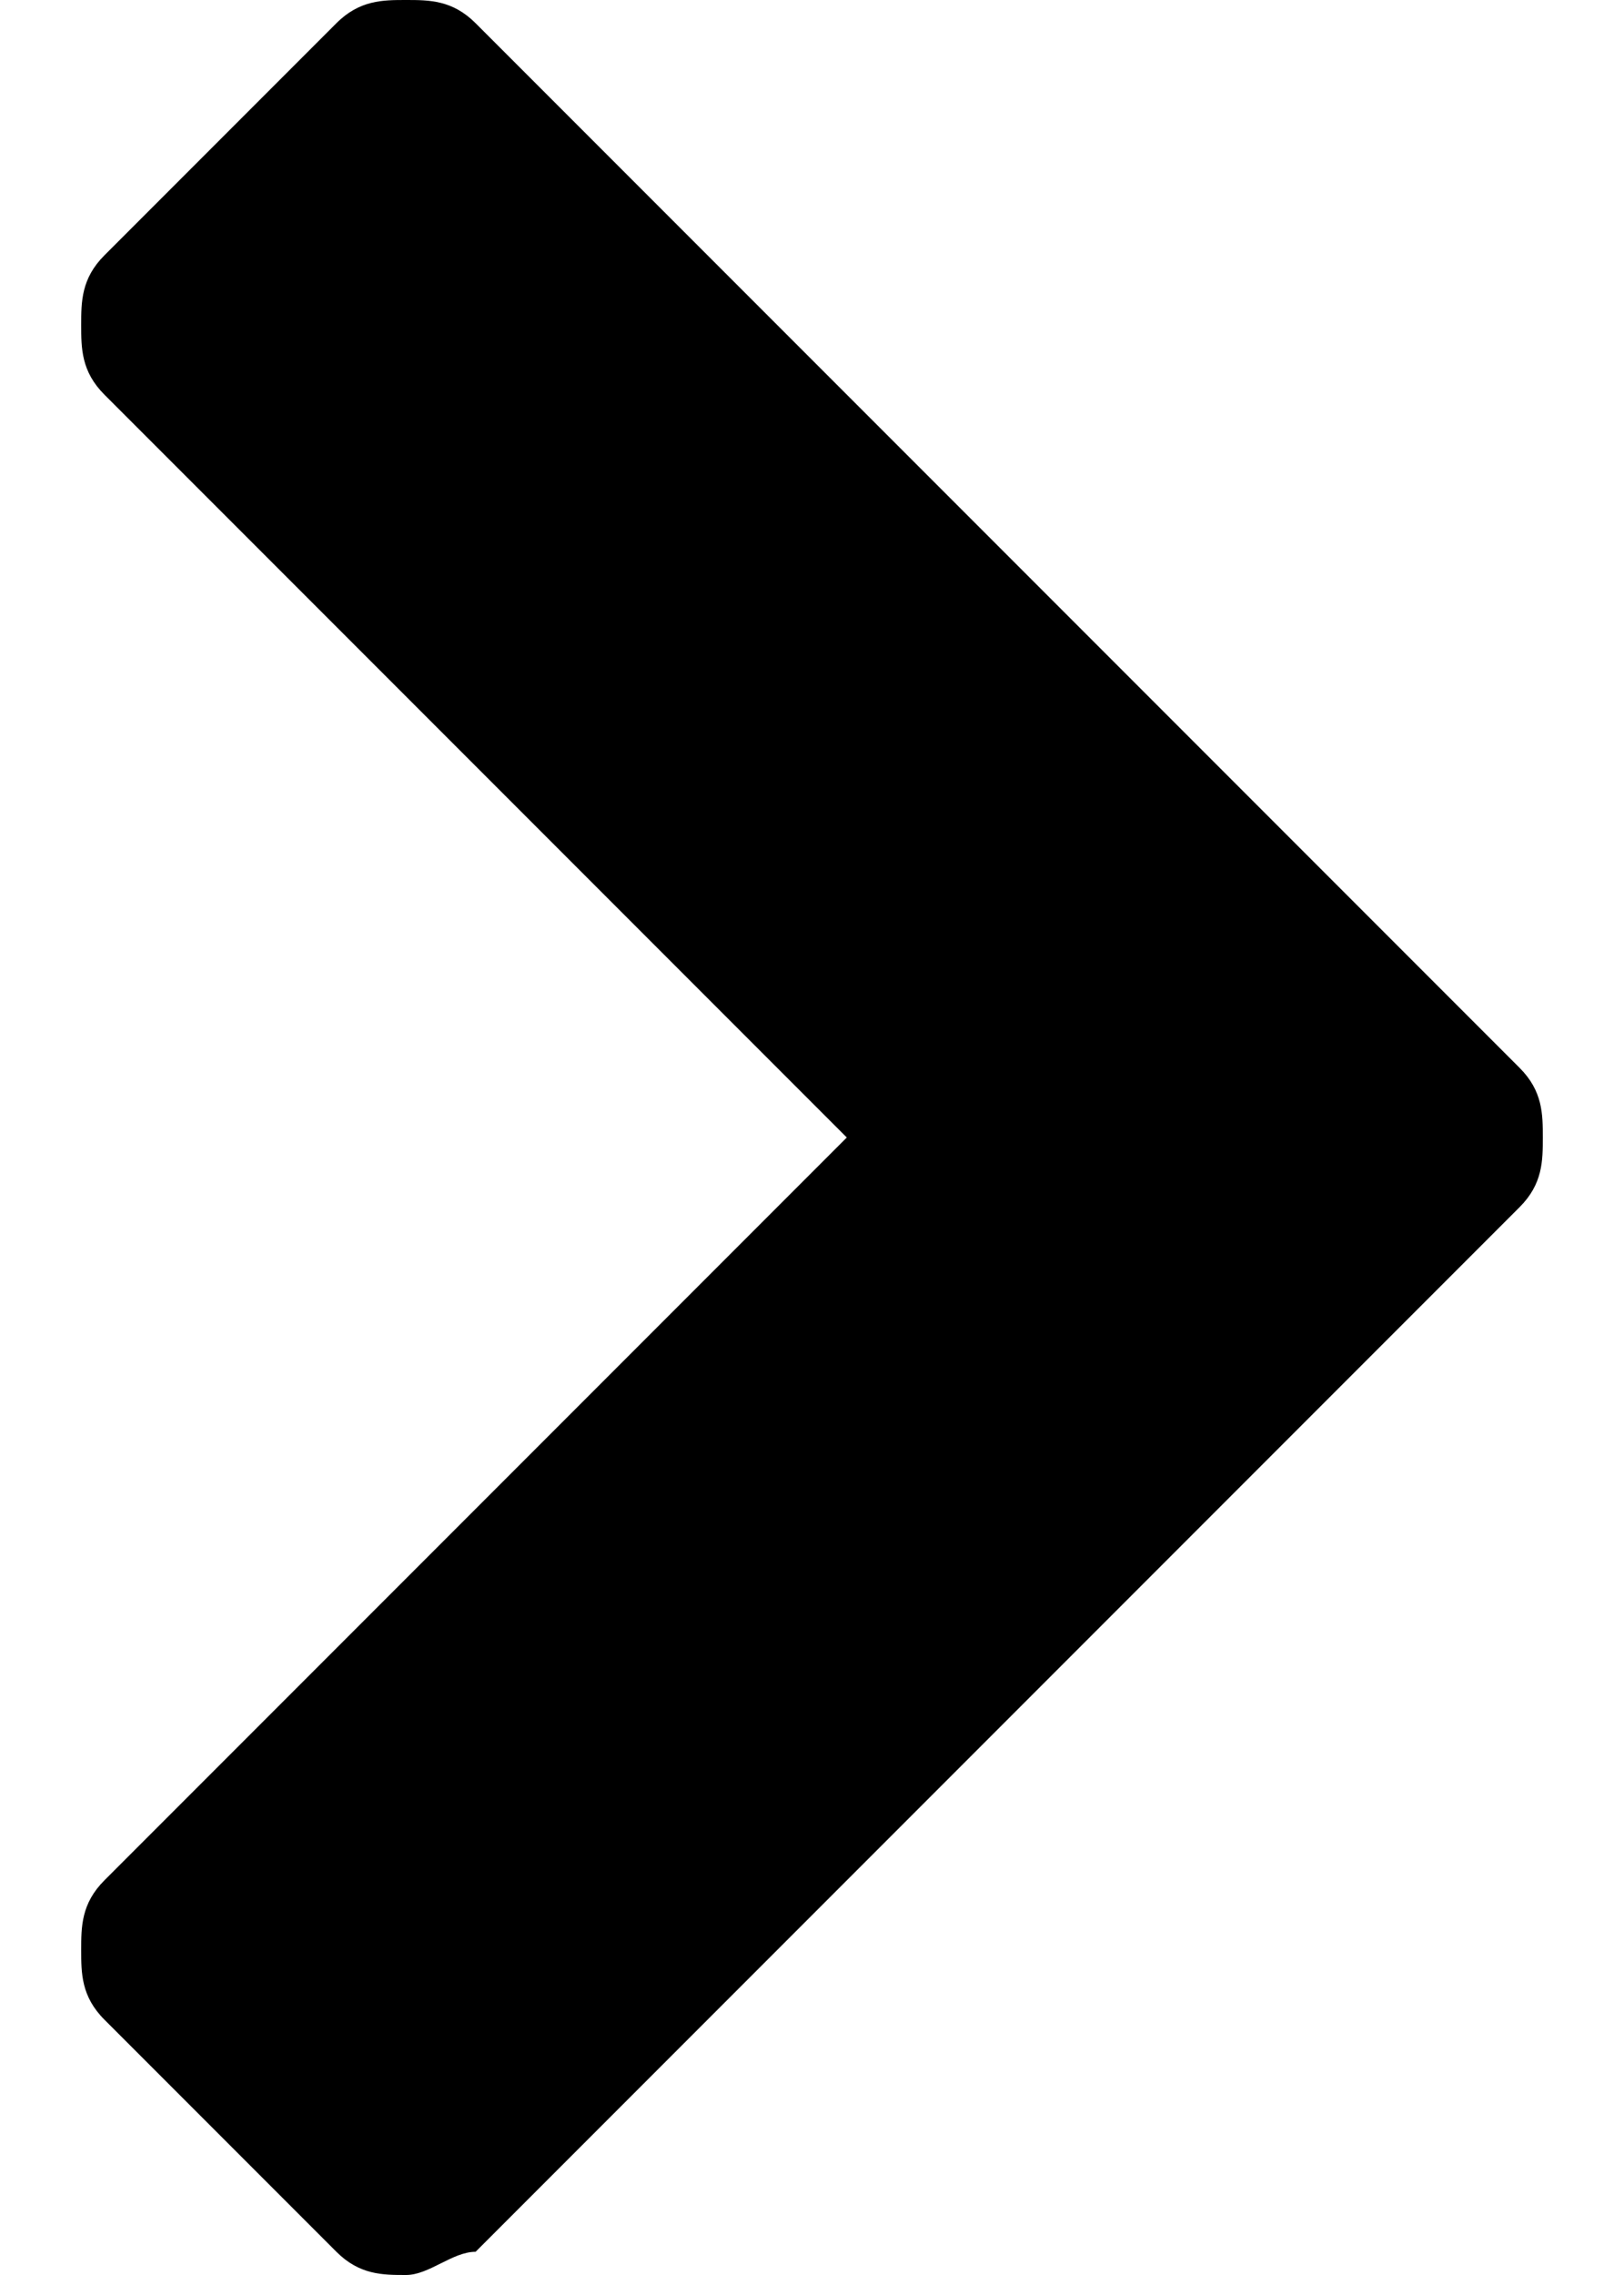
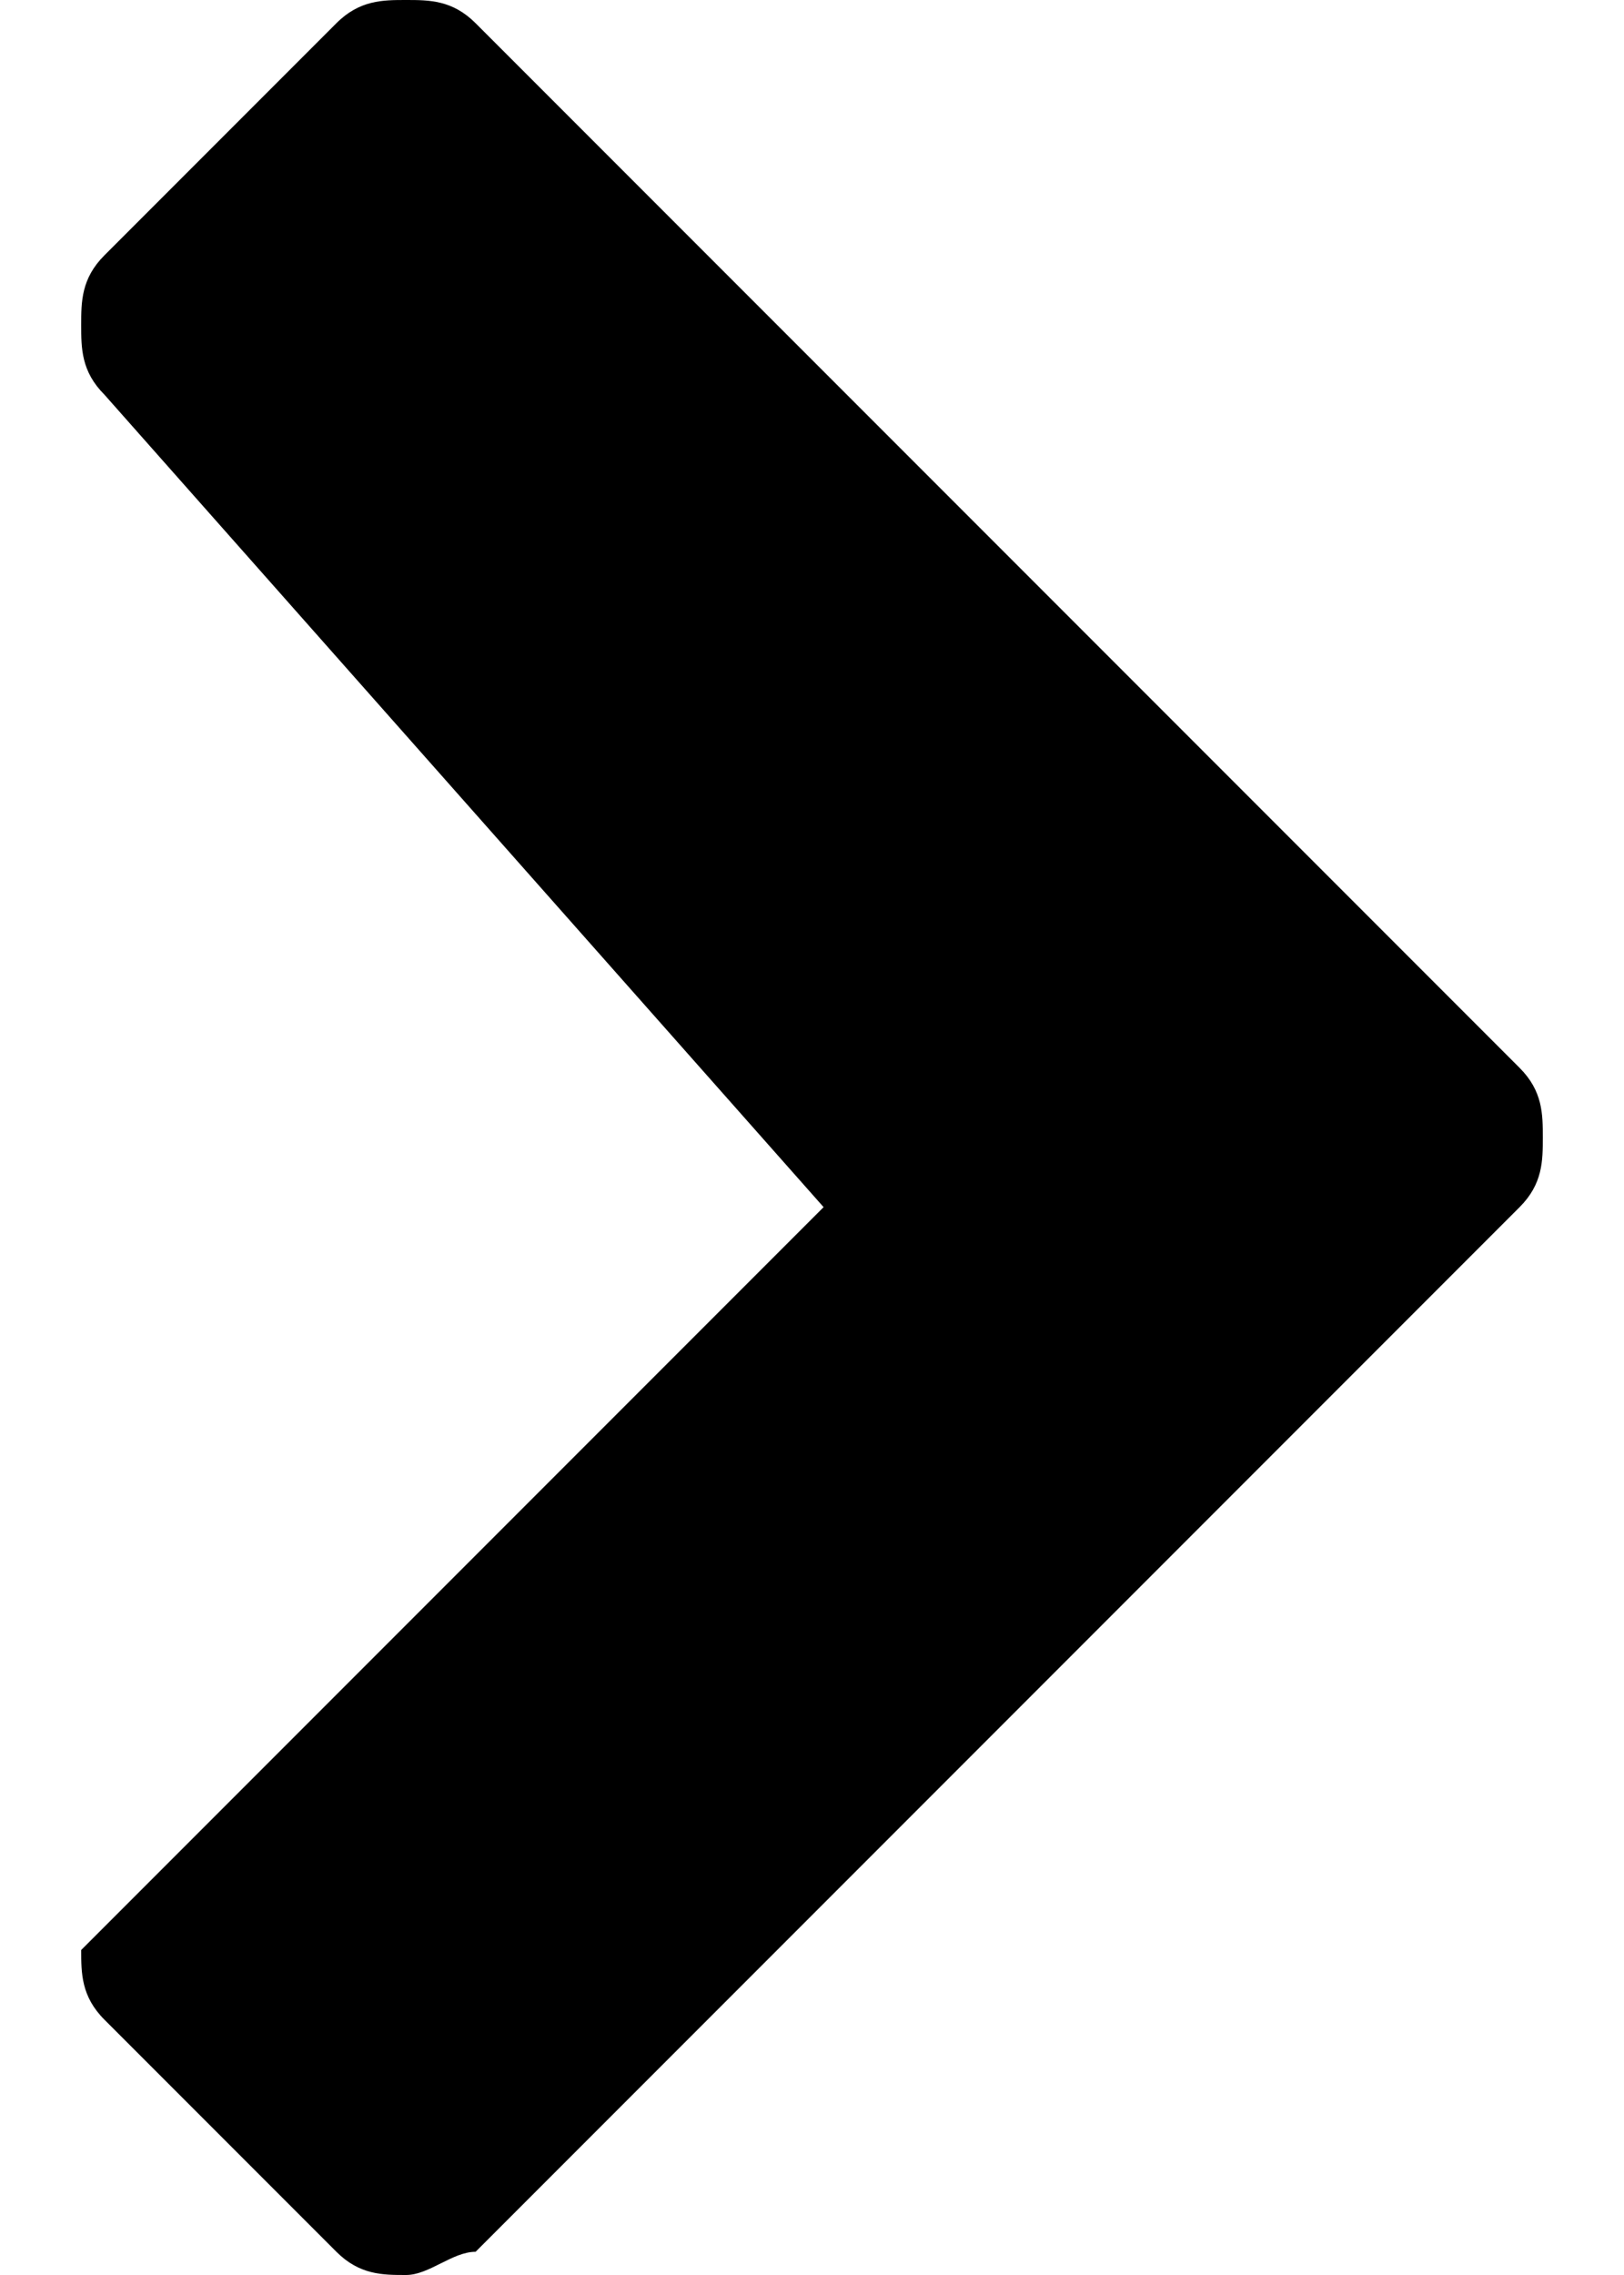
<svg xmlns="http://www.w3.org/2000/svg" height="14" width="10" version="1.1" id="Layer_1" x="0px" y="0px" viewBox="0 0 6.3 9.8" style="enable-background:new 0 0 6.3 9.8;" xml:space="preserve">
-   <path class="afterLink" d="M1.7,0.1l4.5,4.5c0.1,0.1,0.1,0.2,0.1,0.3c0,0.1,0,0.2-0.1,0.3L1.7,9.7C1.6,9.7,1.5,9.8,1.4,9.8         c-0.1,0-0.2,0-0.3-0.1l-1-1C0,8.6,0,8.5,0,8.4c0-0.1,0-0.2,0.1-0.3l3.2-3.2L0.1,1.7C0,1.6,0,1.5,0,1.4c0-0.1,0-0.2,0.1-0.3l1-1         C1.2,0,1.3,0,1.4,0C1.5,0,1.6,0,1.7,0.1z" />
+   <path class="afterLink" d="M1.7,0.1l4.5,4.5c0.1,0.1,0.1,0.2,0.1,0.3c0,0.1,0,0.2-0.1,0.3L1.7,9.7C1.6,9.7,1.5,9.8,1.4,9.8         c-0.1,0-0.2,0-0.3-0.1l-1-1C0,8.6,0,8.5,0,8.4l3.2-3.2L0.1,1.7C0,1.6,0,1.5,0,1.4c0-0.1,0-0.2,0.1-0.3l1-1         C1.2,0,1.3,0,1.4,0C1.5,0,1.6,0,1.7,0.1z" />
</svg>